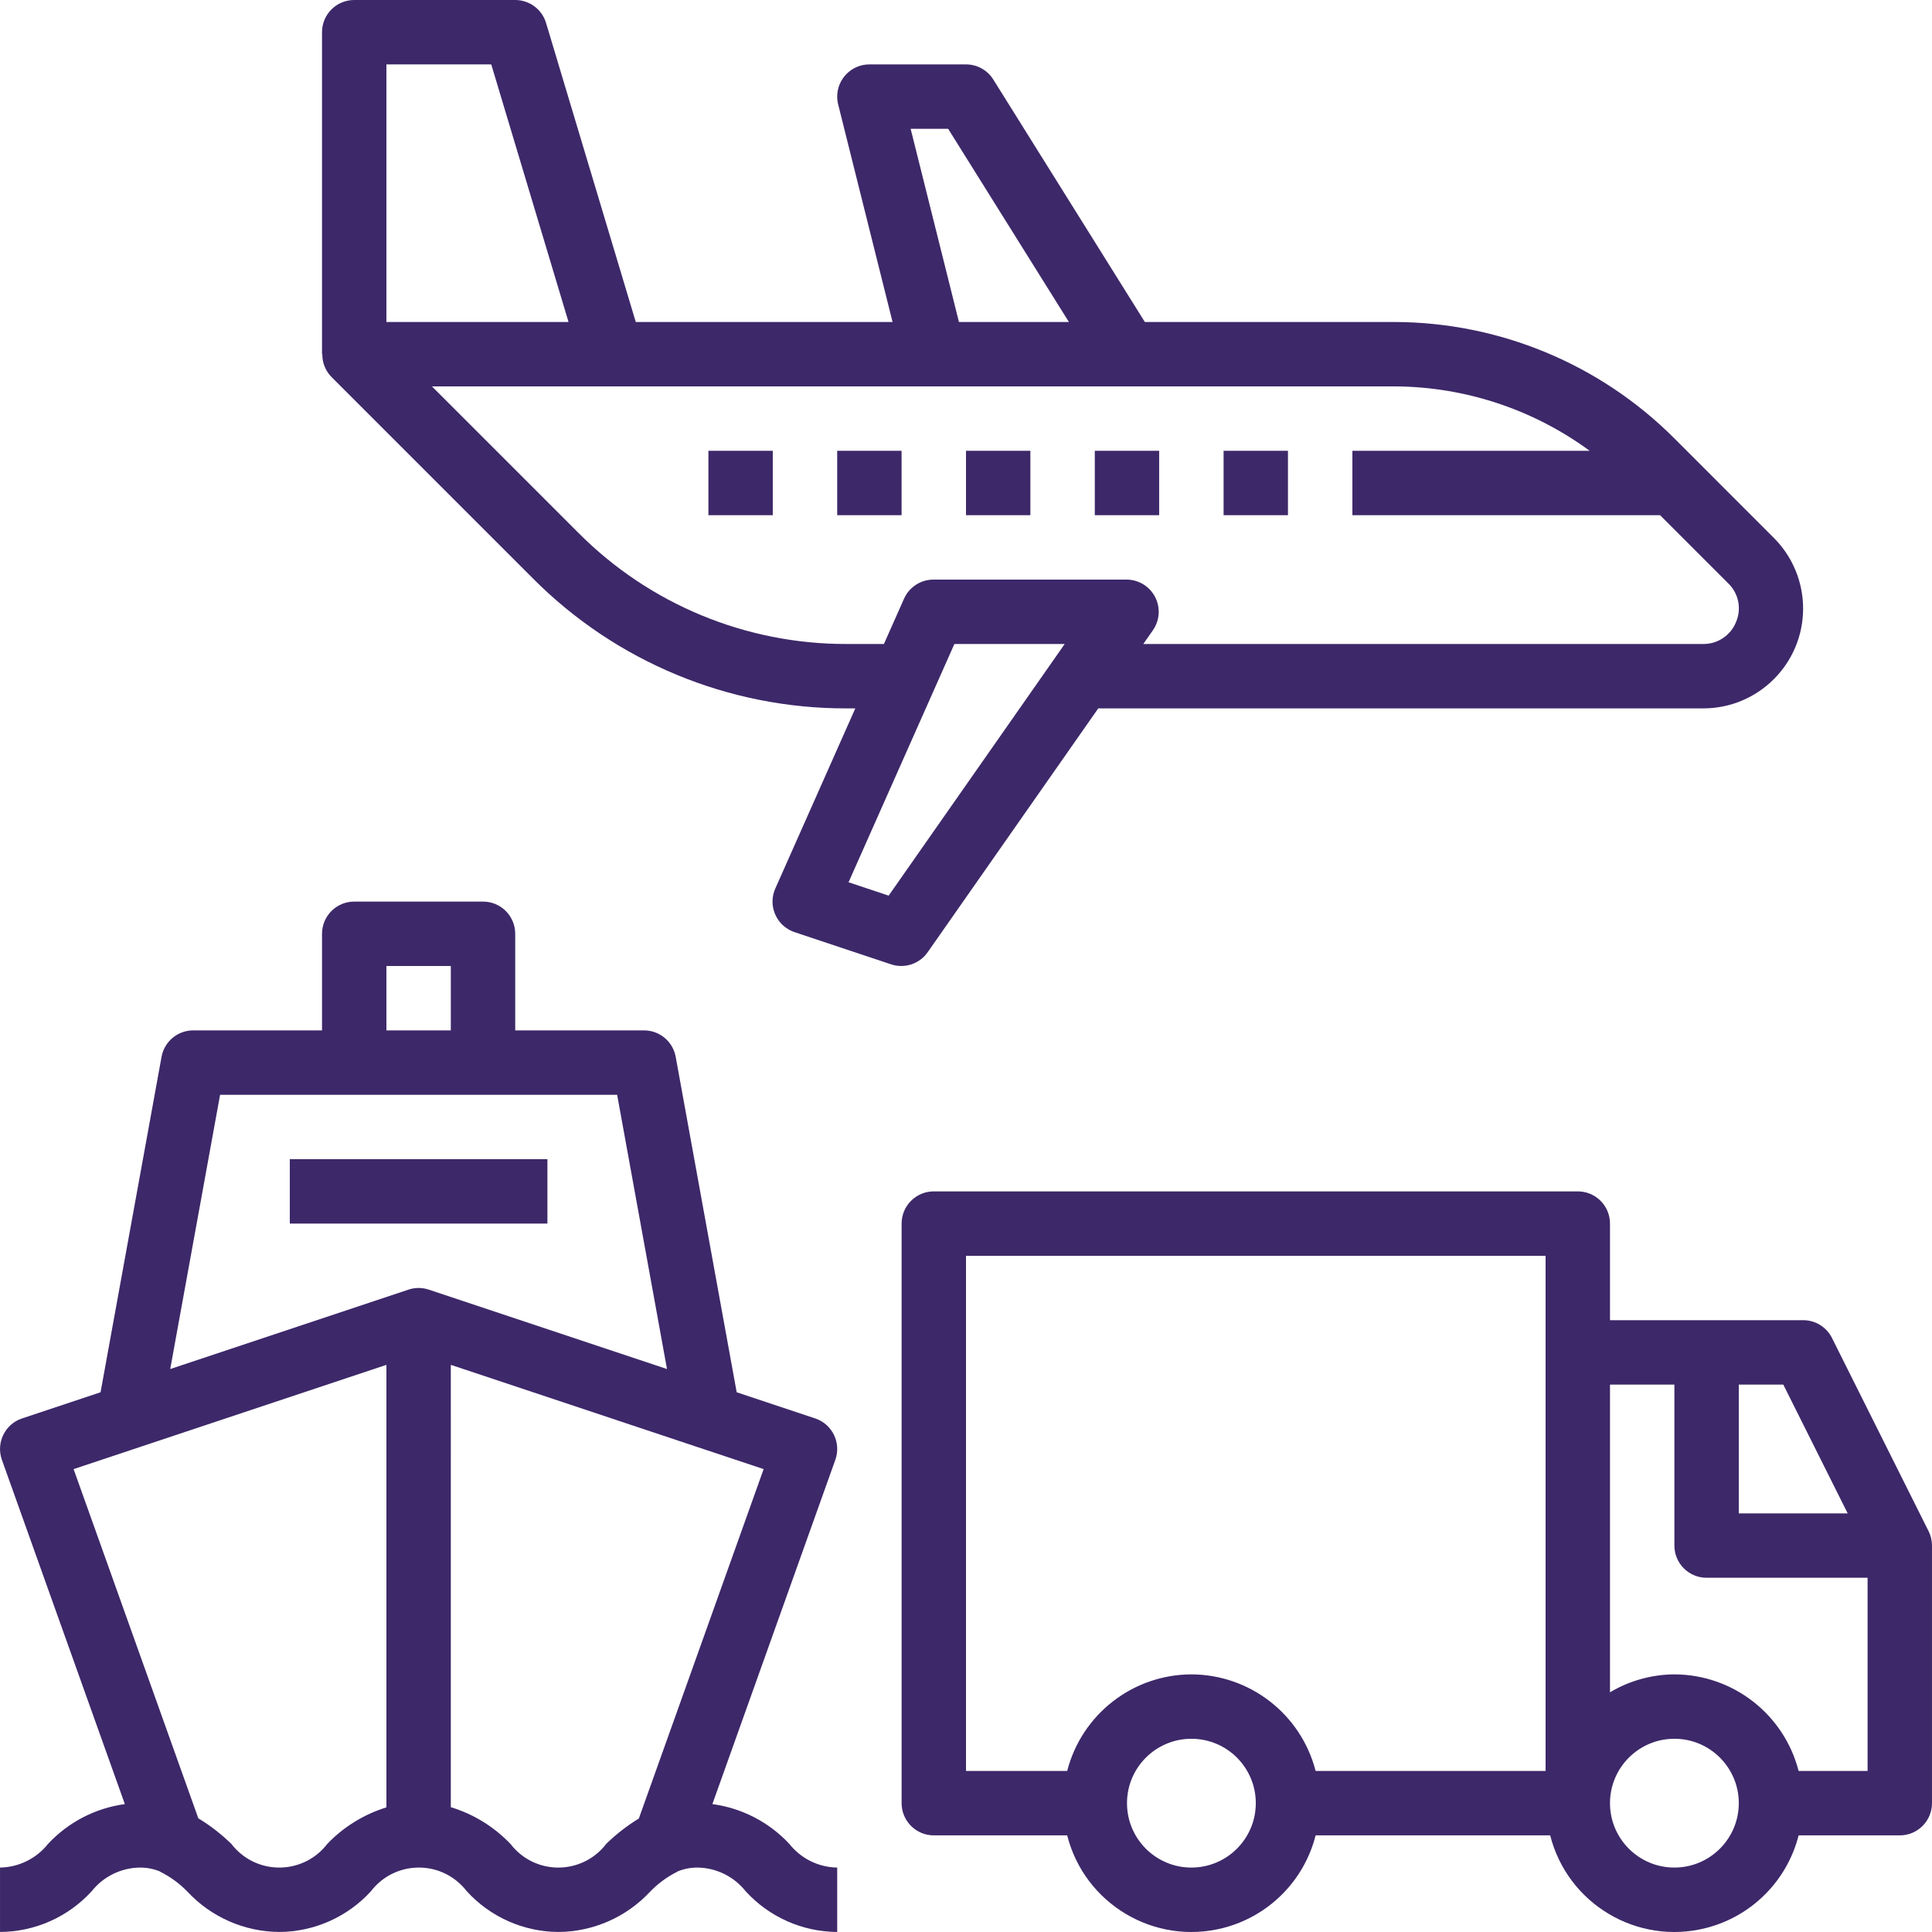
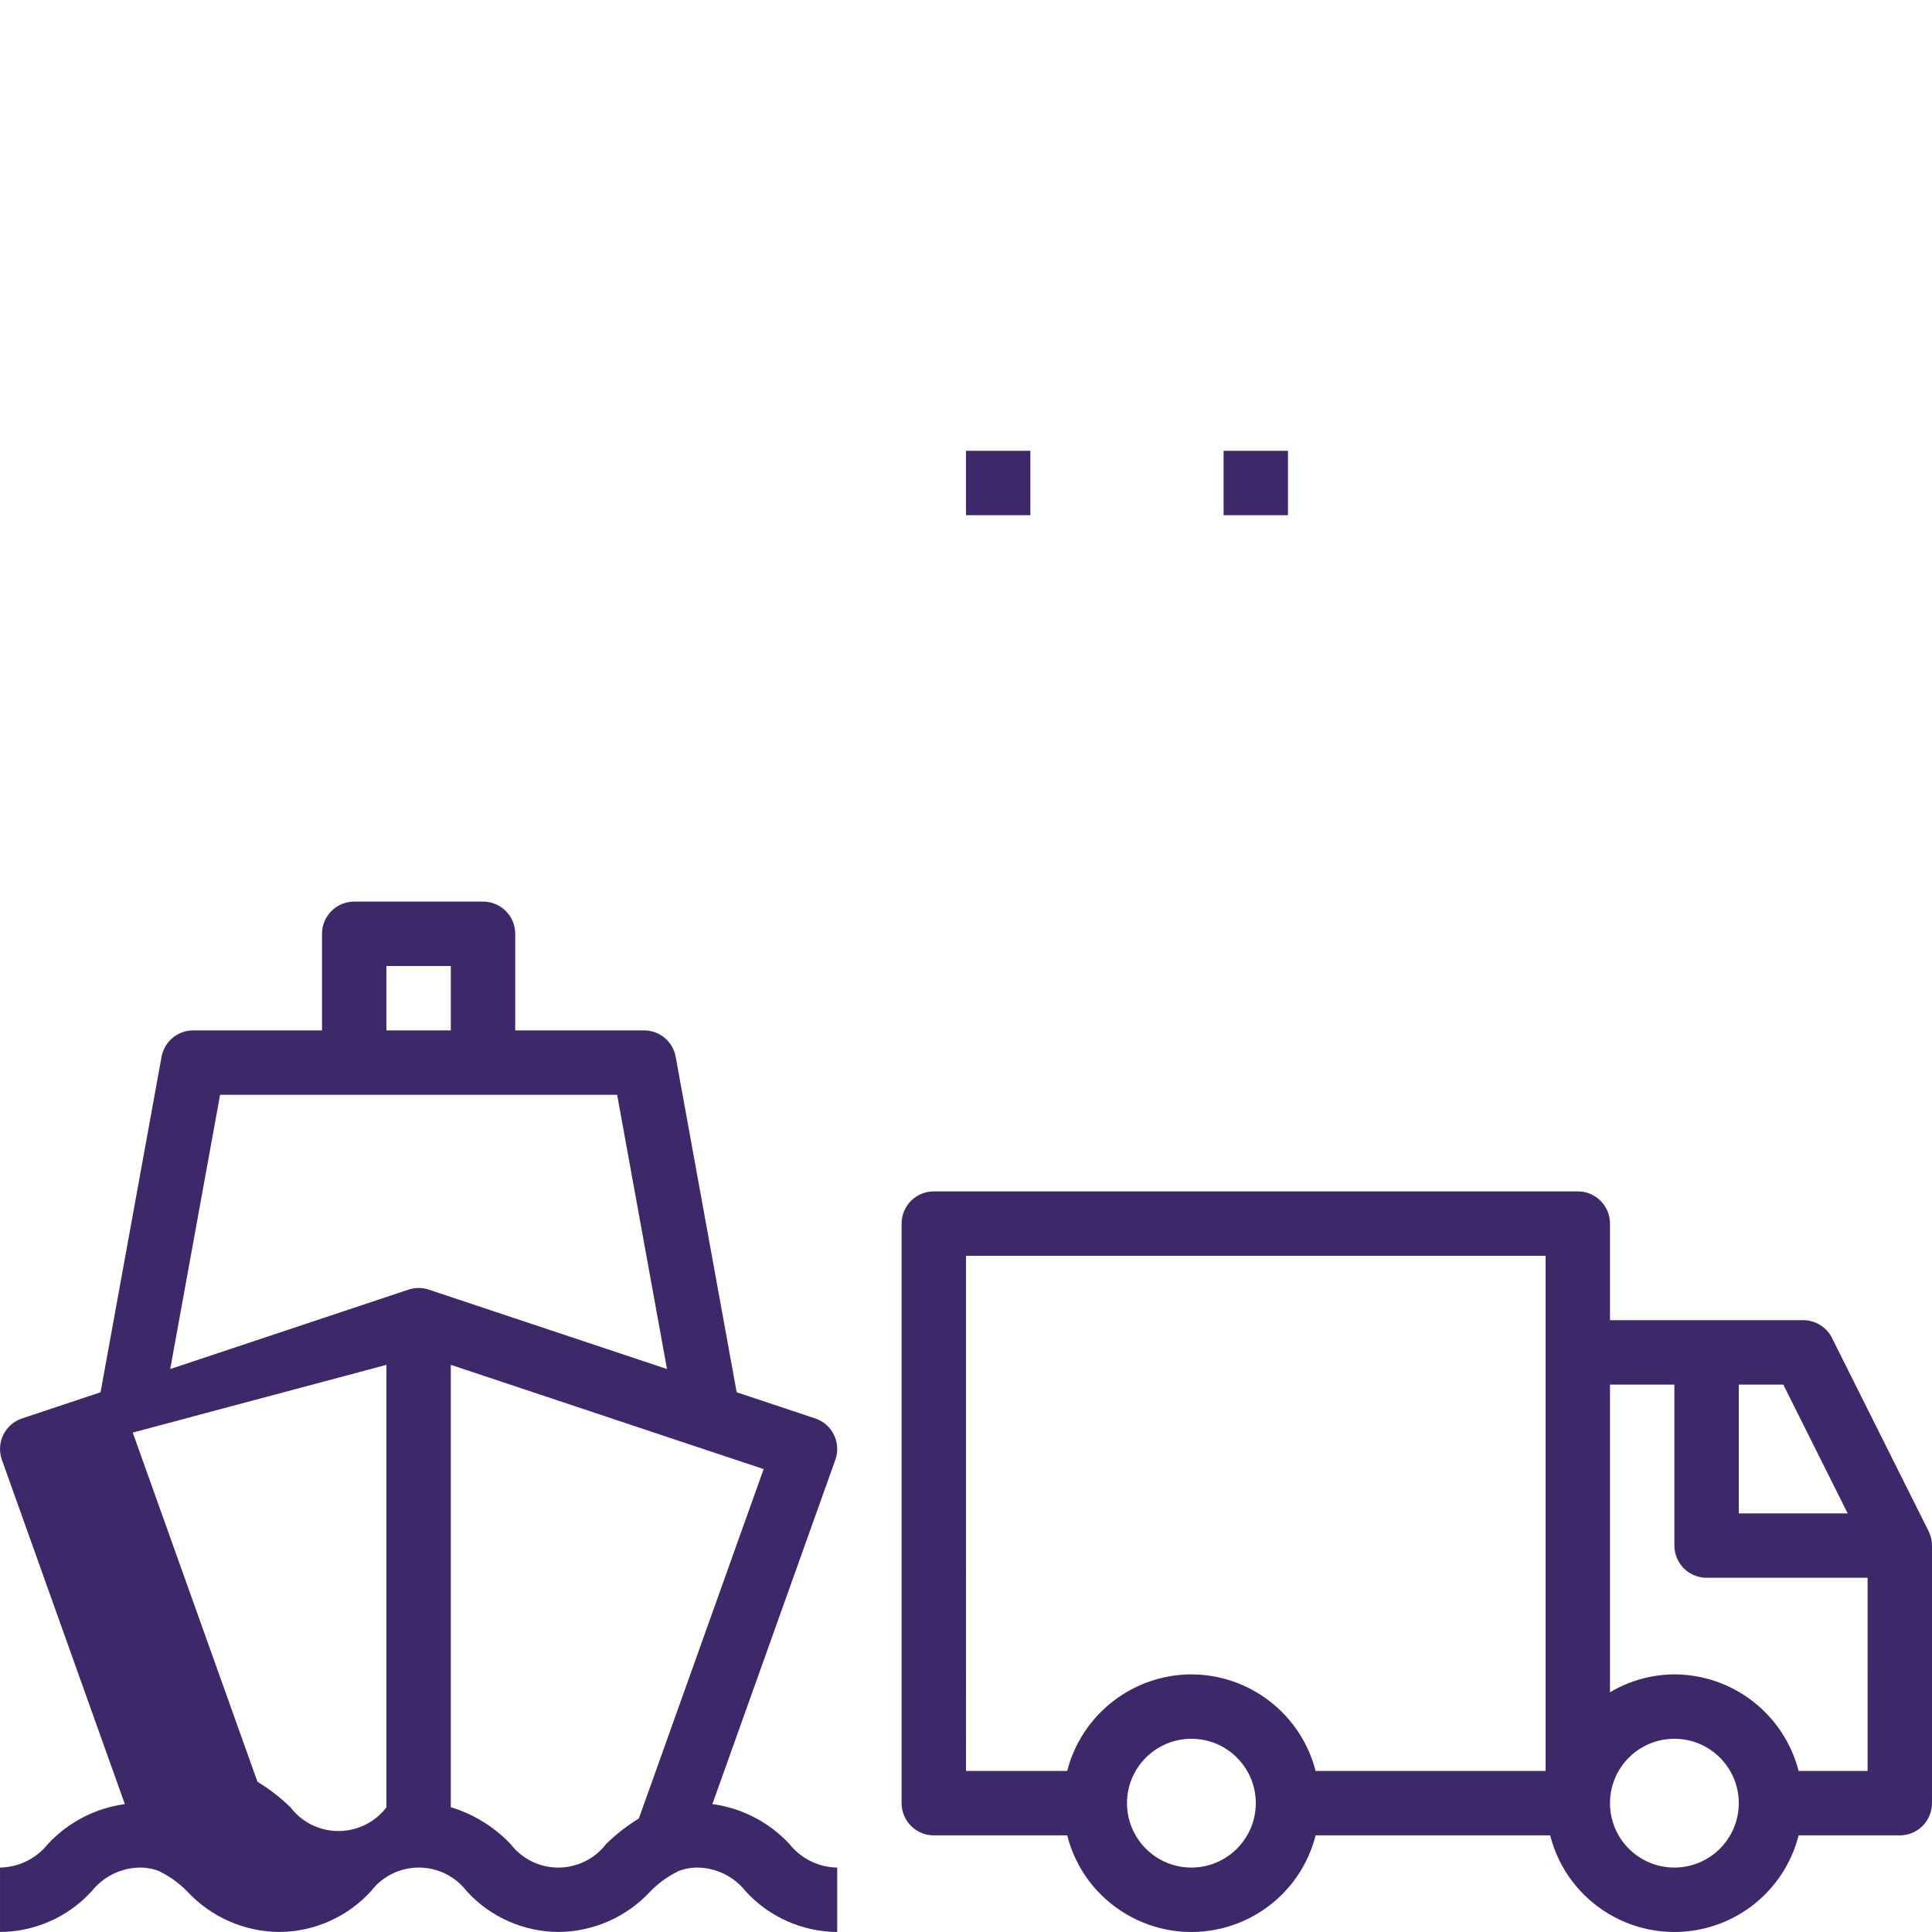
<svg xmlns="http://www.w3.org/2000/svg" version="1.1" width="512" height="512" x="0" y="0" viewBox="0 0 480.008 480.008" style="enable-background:new 0 0 512 512" xml:space="preserve">
  <g>
    <g>
      <g>
-         <rect x="72.005" y="288" width="64" height="16" fill="#3d2869" data-original="#000000" />
-       </g>
+         </g>
    </g>
    <g>
      <g>
        <path d="M479.161,380.422l-24-48c-1.355-2.711-4.126-4.422-7.156-4.422h-48v-24c0-4.418-3.582-8-8-8h-160c-4.418,0-8,3.582-8,8    v144c0,4.418,3.582,8,8,8h33.136c4.332,17.046,21.663,27.352,38.708,23.02c11.312-2.875,20.145-11.708,23.02-23.02h58.272    c4.332,17.046,21.663,27.352,38.708,23.02c11.312-2.875,20.145-11.708,23.02-23.02h25.136c4.418,0,8-3.582,8-8v-64    C480.005,382.758,479.716,381.533,479.161,380.422z M296.005,464c-8.837,0-16-7.163-16-16s7.163-16,16-16s16,7.163,16,16    C311.996,456.833,304.838,463.991,296.005,464z M384.005,440h-57.136c-3.627-14.092-16.313-23.956-30.864-24    c-14.551,0.044-27.237,9.908-30.864,24h-25.136V312h144V440z M432.005,344h11.055l16.001,32h-27.056V344z M416.005,464    c-8.837,0-16-7.163-16-16s7.163-16,16-16s16,7.163,16,16C431.996,456.833,424.838,463.991,416.005,464z M464.005,440h-17.136    c-3.627-14.092-16.313-23.956-30.864-24c-5.635,0.032-11.158,1.569-16,4.452V344h16v40c0,4.418,3.582,8,8,8h40V440z" fill="#3d2869" data-original="#000000" />
      </g>
    </g>
    <g>
      <g>
-         <rect x="176.005" y="112" width="15.992" height="16" fill="#3d2869" data-original="#000000" />
-       </g>
+         </g>
    </g>
    <g>
      <g>
-         <rect x="208.005" y="112" width="15.992" height="16" fill="#3d2869" data-original="#000000" />
-       </g>
+         </g>
    </g>
    <g>
      <g>
        <rect x="240.005" y="112" width="15.992" height="16" fill="#3d2869" data-original="#000000" />
      </g>
    </g>
    <g>
      <g>
-         <rect x="272.005" y="112" width="15.992" height="16" fill="#3d2869" data-original="#000000" />
-       </g>
+         </g>
    </g>
    <g>
      <g>
-         <path d="M440.7,133.625l-24.785-24.789c-18.427-18.404-43.387-28.77-69.43-28.836h-62.046L246.79,19.762    c-1.463-2.339-4.026-3.761-6.785-3.762h-24c-4.42,0.002-8.002,3.587-8,8.008c0,0.652,0.08,1.301,0.238,1.934L221.758,80h-63.8    L135.669,5.703C134.654,2.318,131.538,0,128.005,0h-40c-4.418,0-8,3.582-8,8v80h0.075c-0.026,2.112,0.79,4.148,2.269,5.656l50,50    c20.629,20.764,48.707,32.41,77.976,32.344h2.179l-19.878,44.754c-1.793,4.037,0.026,8.764,4.063,10.558    c0.235,0.104,0.474,0.197,0.718,0.278l23.984,8c3.36,1.119,7.055-0.103,9.086-3.004L272.861,176h150.265    c13.704,0.025,24.833-11.063,24.859-24.767C447.997,144.628,445.375,138.291,440.7,133.625z M235.571,32l30,48h-27.319l-12.001-48    H235.571z M96.005,16h26.047l19.2,64H96.005V16z M220.79,222.523l-9.965-3.324L237.118,160h27.41L220.79,222.523z     M431.333,154.516c-1.333,3.354-4.599,5.536-8.207,5.484H284.054l2.388-3.414c2.532-3.621,1.649-8.61-1.972-11.142    c-1.344-0.939-2.943-1.444-4.583-1.444h-47.969c-3.163,0-6.029,1.863-7.312,4.754L219.611,160h-9.286    c-25.023,0.055-49.028-9.904-66.664-27.656L107.317,96h239.168c17.442,0.075,34.411,5.677,48.47,16h-58.95v16h76.441    l16.961,16.961C431.969,147.438,432.736,151.24,431.333,154.516z" fill="#3d2869" data-original="#000000" />
-       </g>
+         </g>
    </g>
    <g>
      <g>
-         <path d="M196.11,458.121c-5.037-5.409-11.793-8.906-19.118-9.895l30.548-85.535c1.484-4.167-0.691-8.747-4.858-10.231    c-0.048-0.017-0.097-0.034-0.146-0.05l-19.508-6.503l-15.152-83.337c-0.691-3.805-4.005-6.57-7.871-6.57h-32v-24    c0-4.418-3.582-8-8-8h-32c-4.418,0-8,3.582-8,8v24h-32c-3.867,0-7.18,2.766-7.871,6.57l-15.152,83.337L5.474,352.41    c-4.195,1.403-6.457,5.941-5.054,10.135c0.016,0.049,0.033,0.097,0.05,0.146l30.548,85.538    c-7.313,0.996-14.057,4.491-19.087,9.892C9.036,461.767,4.66,463.925,0.005,464v16c8.669-0.047,16.924-3.715,22.77-10.117    c2.895-3.649,7.273-5.808,11.93-5.883c1.69-0.014,3.367,0.299,4.939,0.921c0.067,0.03,0.11,0.094,0.178,0.122    c2.509,1.25,4.787,2.917,6.738,4.93c5.906,6.347,14.17,9.975,22.84,10.027c8.667-0.048,16.92-3.718,22.762-10.121    c5.033-6.574,14.442-7.824,21.016-2.792c1.048,0.802,1.986,1.74,2.789,2.788c5.836,6.405,14.085,10.076,22.75,10.125    c8.665-0.052,16.923-3.682,22.82-10.031c1.934-1.998,4.191-3.657,6.676-4.906c0.072-0.03,0.118-0.098,0.188-0.13    c1.576-0.63,3.259-0.946,4.956-0.932c4.646,0.075,9.013,2.233,11.895,5.879c5.839,6.402,14.089,10.071,22.753,10.121v-16    C203.359,463.925,198.992,461.767,196.11,458.121z M96.005,240h16v16h-16V240z M96.005,449.043    c-5.59,1.729-10.647,4.853-14.695,9.078c-5.046,6.581-14.472,7.825-21.053,2.779c-1.044-0.8-1.978-1.735-2.779-2.779    c-2.483-2.426-5.236-4.56-8.205-6.359l-30.987-86.758L96.005,339.1V449.043z M101.474,320.41l-59.181,19.727L54.681,272h98.648    l12.388,68.137l-59.181-19.727C104.893,319.863,103.117,319.863,101.474,320.41z M158.721,451.814    c-2.934,1.791-5.656,3.908-8.114,6.311c-5.023,6.567-14.419,7.818-20.986,2.795c-1.051-0.804-1.991-1.744-2.795-2.795    c-4.072-4.268-9.177-7.412-14.82-9.127V339.1l77.719,25.904L158.721,451.814z" fill="#3d2869" data-original="#000000" />
+         <path d="M196.11,458.121c-5.037-5.409-11.793-8.906-19.118-9.895l30.548-85.535c1.484-4.167-0.691-8.747-4.858-10.231    c-0.048-0.017-0.097-0.034-0.146-0.05l-19.508-6.503l-15.152-83.337c-0.691-3.805-4.005-6.57-7.871-6.57h-32v-24    c0-4.418-3.582-8-8-8h-32c-4.418,0-8,3.582-8,8v24h-32c-3.867,0-7.18,2.766-7.871,6.57l-15.152,83.337L5.474,352.41    c-4.195,1.403-6.457,5.941-5.054,10.135c0.016,0.049,0.033,0.097,0.05,0.146l30.548,85.538    c-7.313,0.996-14.057,4.491-19.087,9.892C9.036,461.767,4.66,463.925,0.005,464v16c8.669-0.047,16.924-3.715,22.77-10.117    c2.895-3.649,7.273-5.808,11.93-5.883c1.69-0.014,3.367,0.299,4.939,0.921c0.067,0.03,0.11,0.094,0.178,0.122    c2.509,1.25,4.787,2.917,6.738,4.93c5.906,6.347,14.17,9.975,22.84,10.027c8.667-0.048,16.92-3.718,22.762-10.121    c5.033-6.574,14.442-7.824,21.016-2.792c1.048,0.802,1.986,1.74,2.789,2.788c5.836,6.405,14.085,10.076,22.75,10.125    c8.665-0.052,16.923-3.682,22.82-10.031c1.934-1.998,4.191-3.657,6.676-4.906c0.072-0.03,0.118-0.098,0.188-0.13    c1.576-0.63,3.259-0.946,4.956-0.932c4.646,0.075,9.013,2.233,11.895,5.879c5.839,6.402,14.089,10.071,22.753,10.121v-16    C203.359,463.925,198.992,461.767,196.11,458.121z M96.005,240h16v16h-16V240z M96.005,449.043    c-5.046,6.581-14.472,7.825-21.053,2.779c-1.044-0.8-1.978-1.735-2.779-2.779    c-2.483-2.426-5.236-4.56-8.205-6.359l-30.987-86.758L96.005,339.1V449.043z M101.474,320.41l-59.181,19.727L54.681,272h98.648    l12.388,68.137l-59.181-19.727C104.893,319.863,103.117,319.863,101.474,320.41z M158.721,451.814    c-2.934,1.791-5.656,3.908-8.114,6.311c-5.023,6.567-14.419,7.818-20.986,2.795c-1.051-0.804-1.991-1.744-2.795-2.795    c-4.072-4.268-9.177-7.412-14.82-9.127V339.1l77.719,25.904L158.721,451.814z" fill="#3d2869" data-original="#000000" />
      </g>
    </g>
    <g>
      <g>
        <rect x="304.005" y="112" width="15.992" height="16" fill="#3d2869" data-original="#000000" />
      </g>
    </g>
    <g>
</g>
    <g>
</g>
    <g>
</g>
    <g>
</g>
    <g>
</g>
    <g>
</g>
    <g>
</g>
    <g>
</g>
    <g>
</g>
    <g>
</g>
    <g>
</g>
    <g>
</g>
    <g>
</g>
    <g>
</g>
    <g>
</g>
  </g>
</svg>